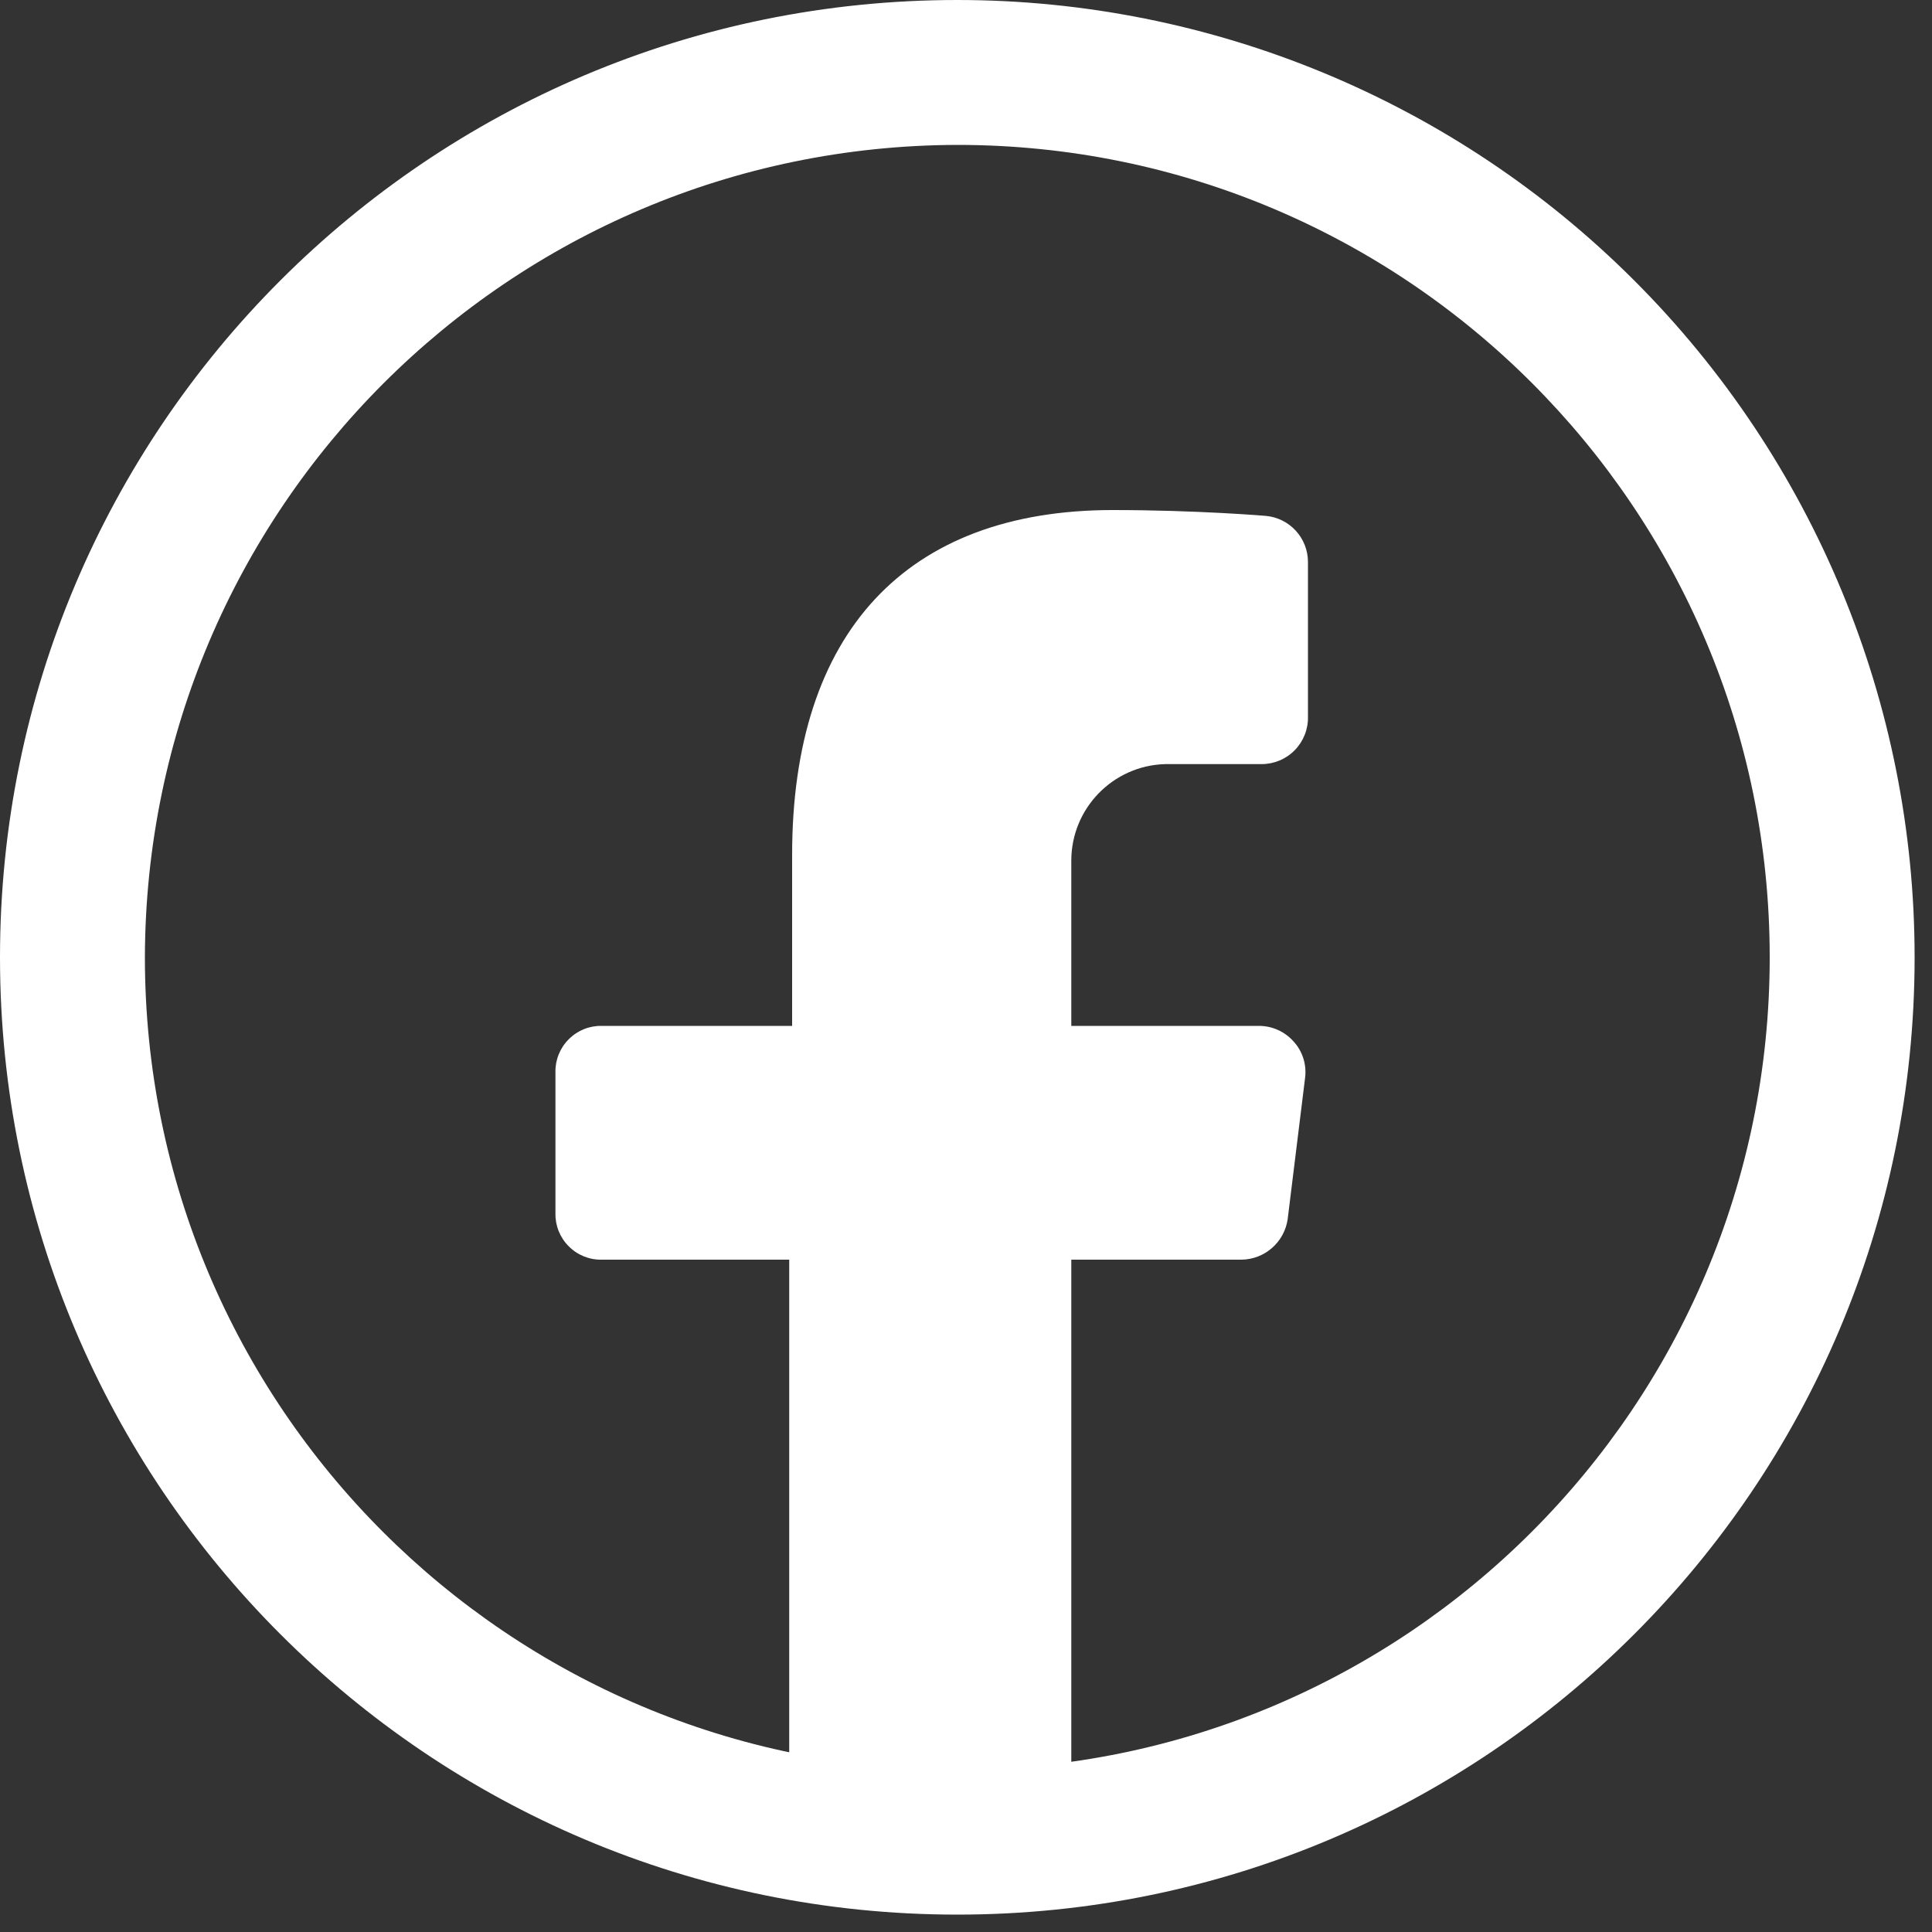
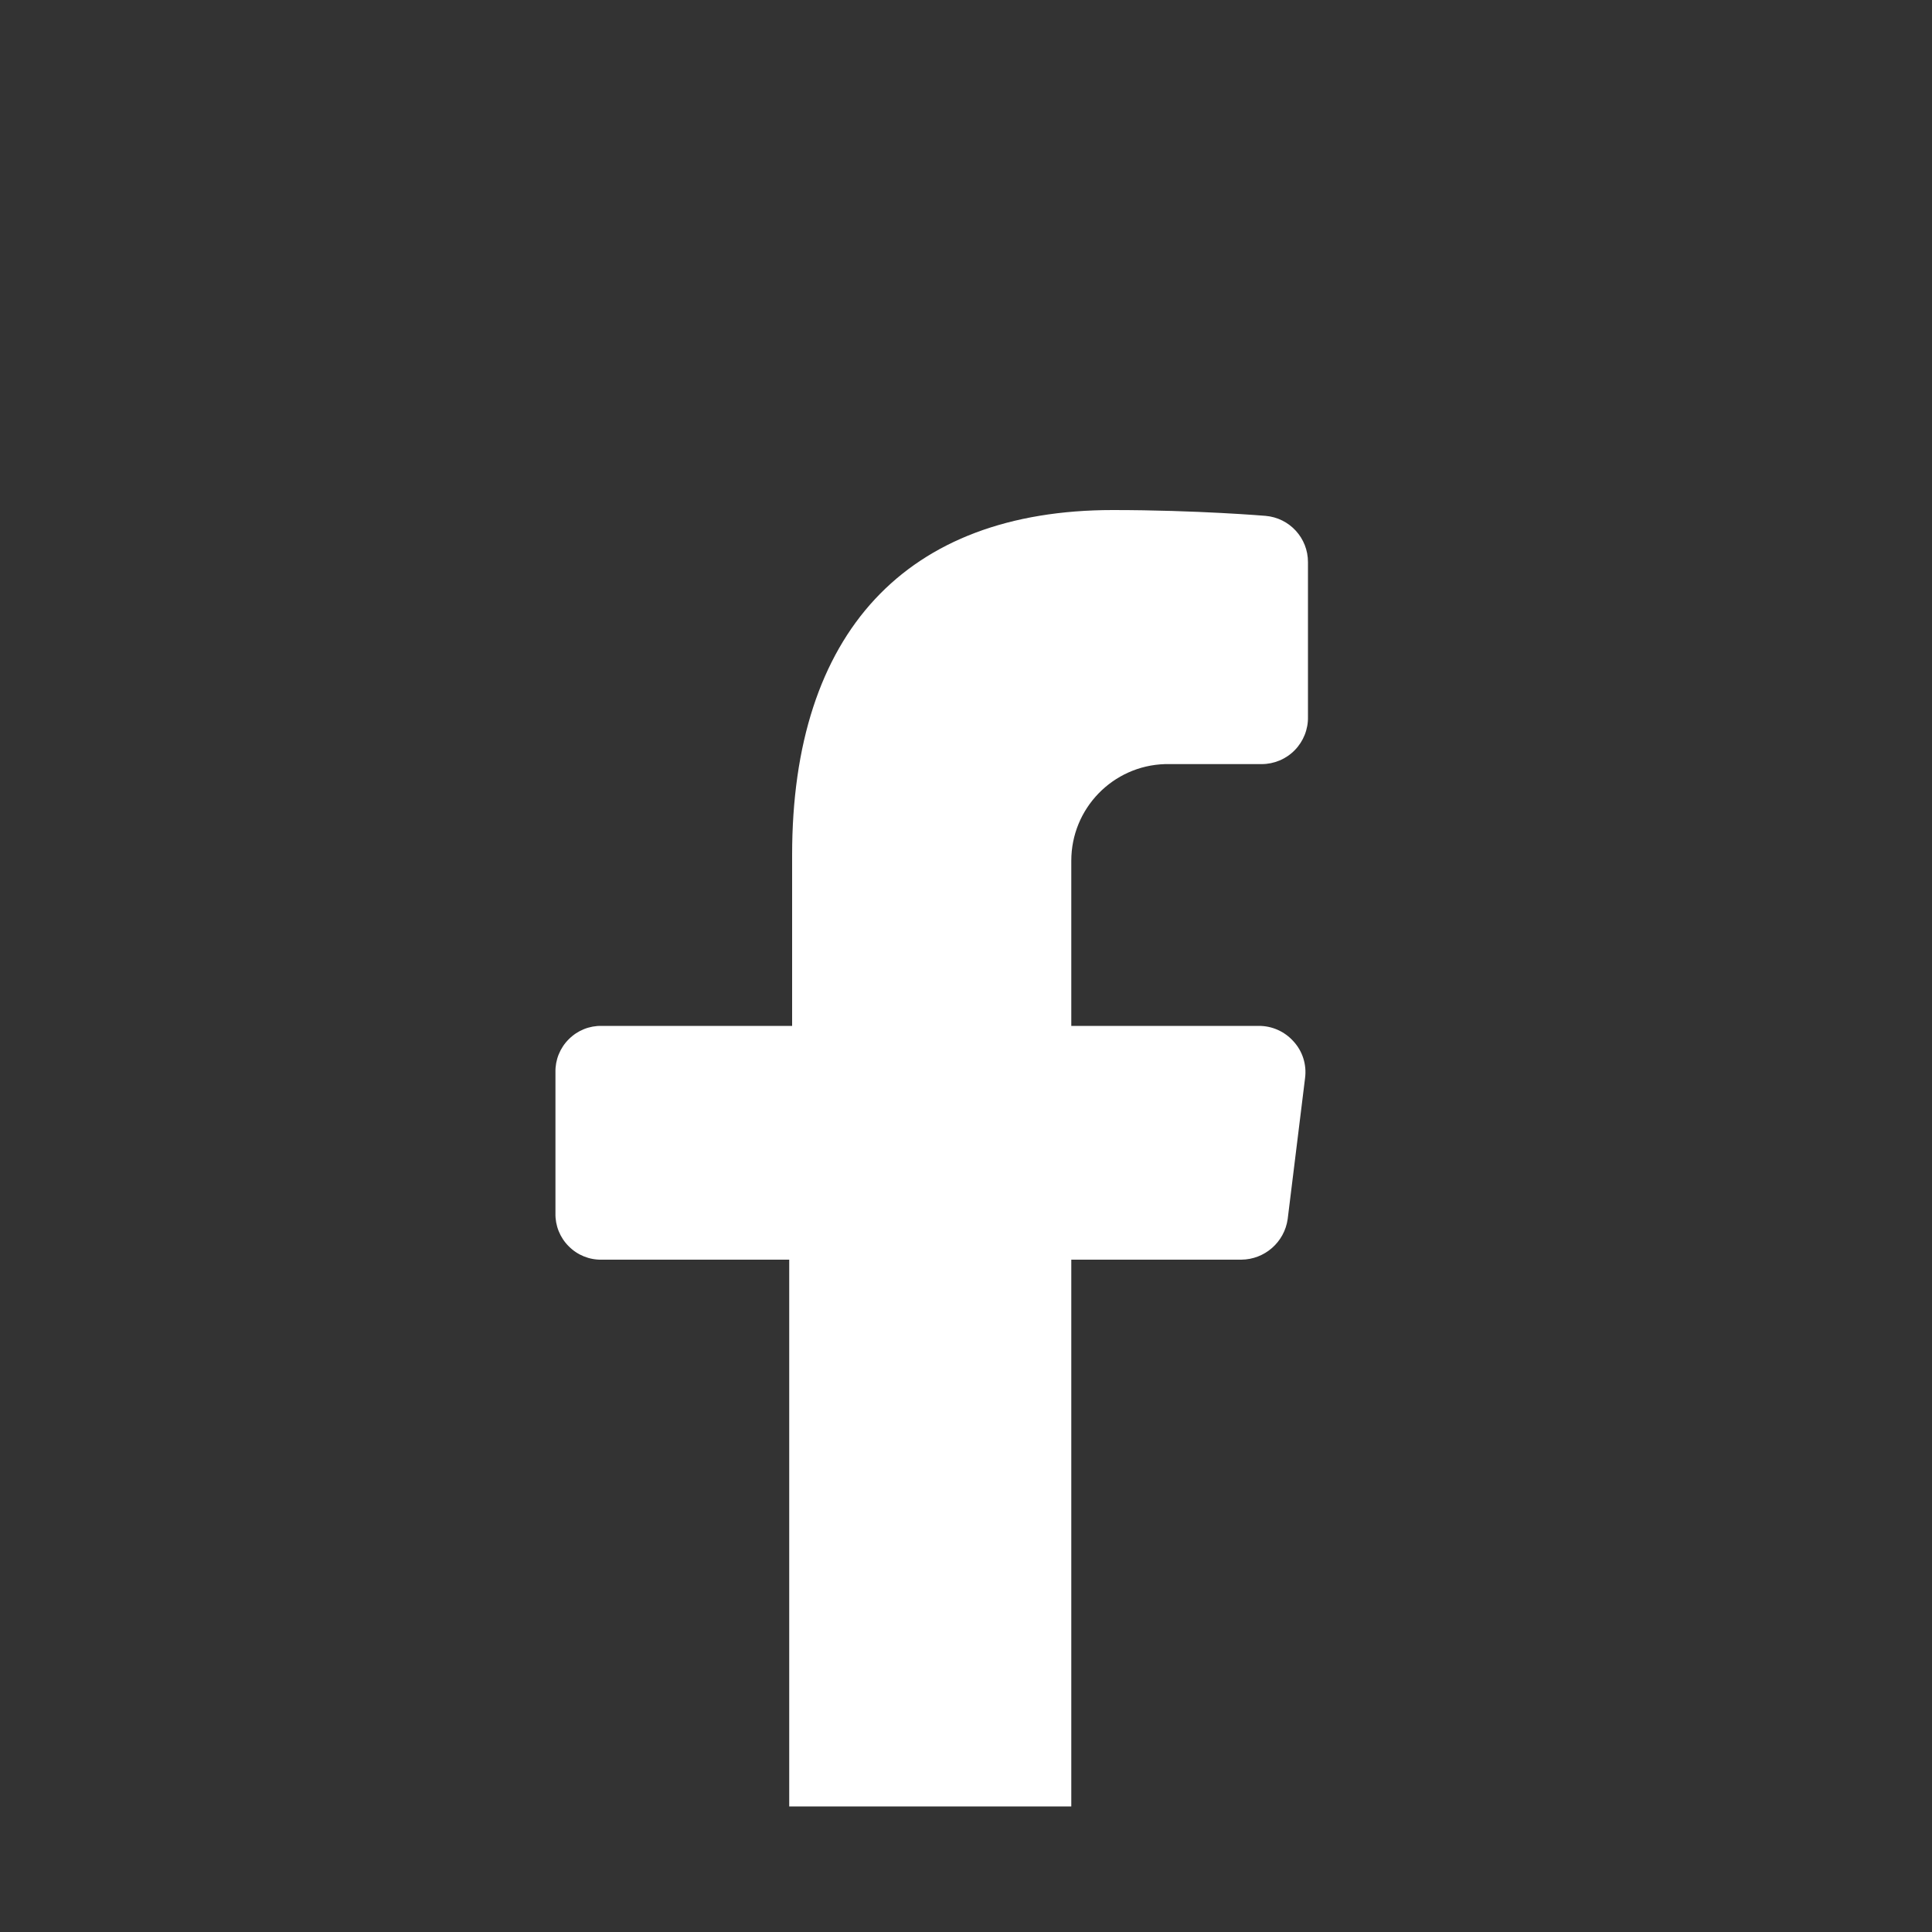
<svg xmlns="http://www.w3.org/2000/svg" width="20" height="20" viewBox="0 0 20 20" fill="none">
  <rect x="0" y="0" width="20" height="20" fill="#333333" stroke="none" />
  <g id="Group">
    <path id="Path" d="M12.06 7.91H13.06C13.189 7.91 13.313 7.858 13.403 7.766C13.493 7.674 13.543 7.549 13.54 7.42V5.82C13.541 5.57 13.35 5.361 13.1 5.34C13.1 5.34 12.39 5.28 11.52 5.28C9.38 5.28 8.2 6.55 8.2 8.85V10.62H6.23C6.102 10.617 5.978 10.667 5.888 10.758C5.797 10.848 5.747 10.972 5.75 11.1V12.56C5.747 12.688 5.797 12.812 5.888 12.902C5.978 12.993 6.102 13.043 6.23 13.04H8.17V18.7H11.09V13.04H12.85C13.092 13.038 13.296 12.859 13.33 12.62L13.51 11.16C13.528 11.022 13.485 10.883 13.39 10.78C13.299 10.678 13.168 10.619 13.03 10.62H11.09V8.91C11.09 8.369 11.52 7.926 12.06 7.91Z" fill="white" />
-     <path id="Shape" fill-rule="evenodd" clip-rule="evenodd" d="M0 9.91C0 4.437 4.437 0 9.91 0C12.538 0 15.059 1.044 16.917 2.903C18.776 4.761 19.82 7.282 19.82 9.91C19.82 15.383 15.383 19.82 9.91 19.82C4.437 19.82 0 15.383 0 9.91ZM18.32 9.91C18.32 5.265 14.555 1.5 9.91 1.5C5.27 1.511 1.511 5.27 1.5 9.91C1.5 14.555 5.265 18.32 9.91 18.32C14.555 18.32 18.32 14.555 18.32 9.91Z" fill="white" />
  </g>
</svg>